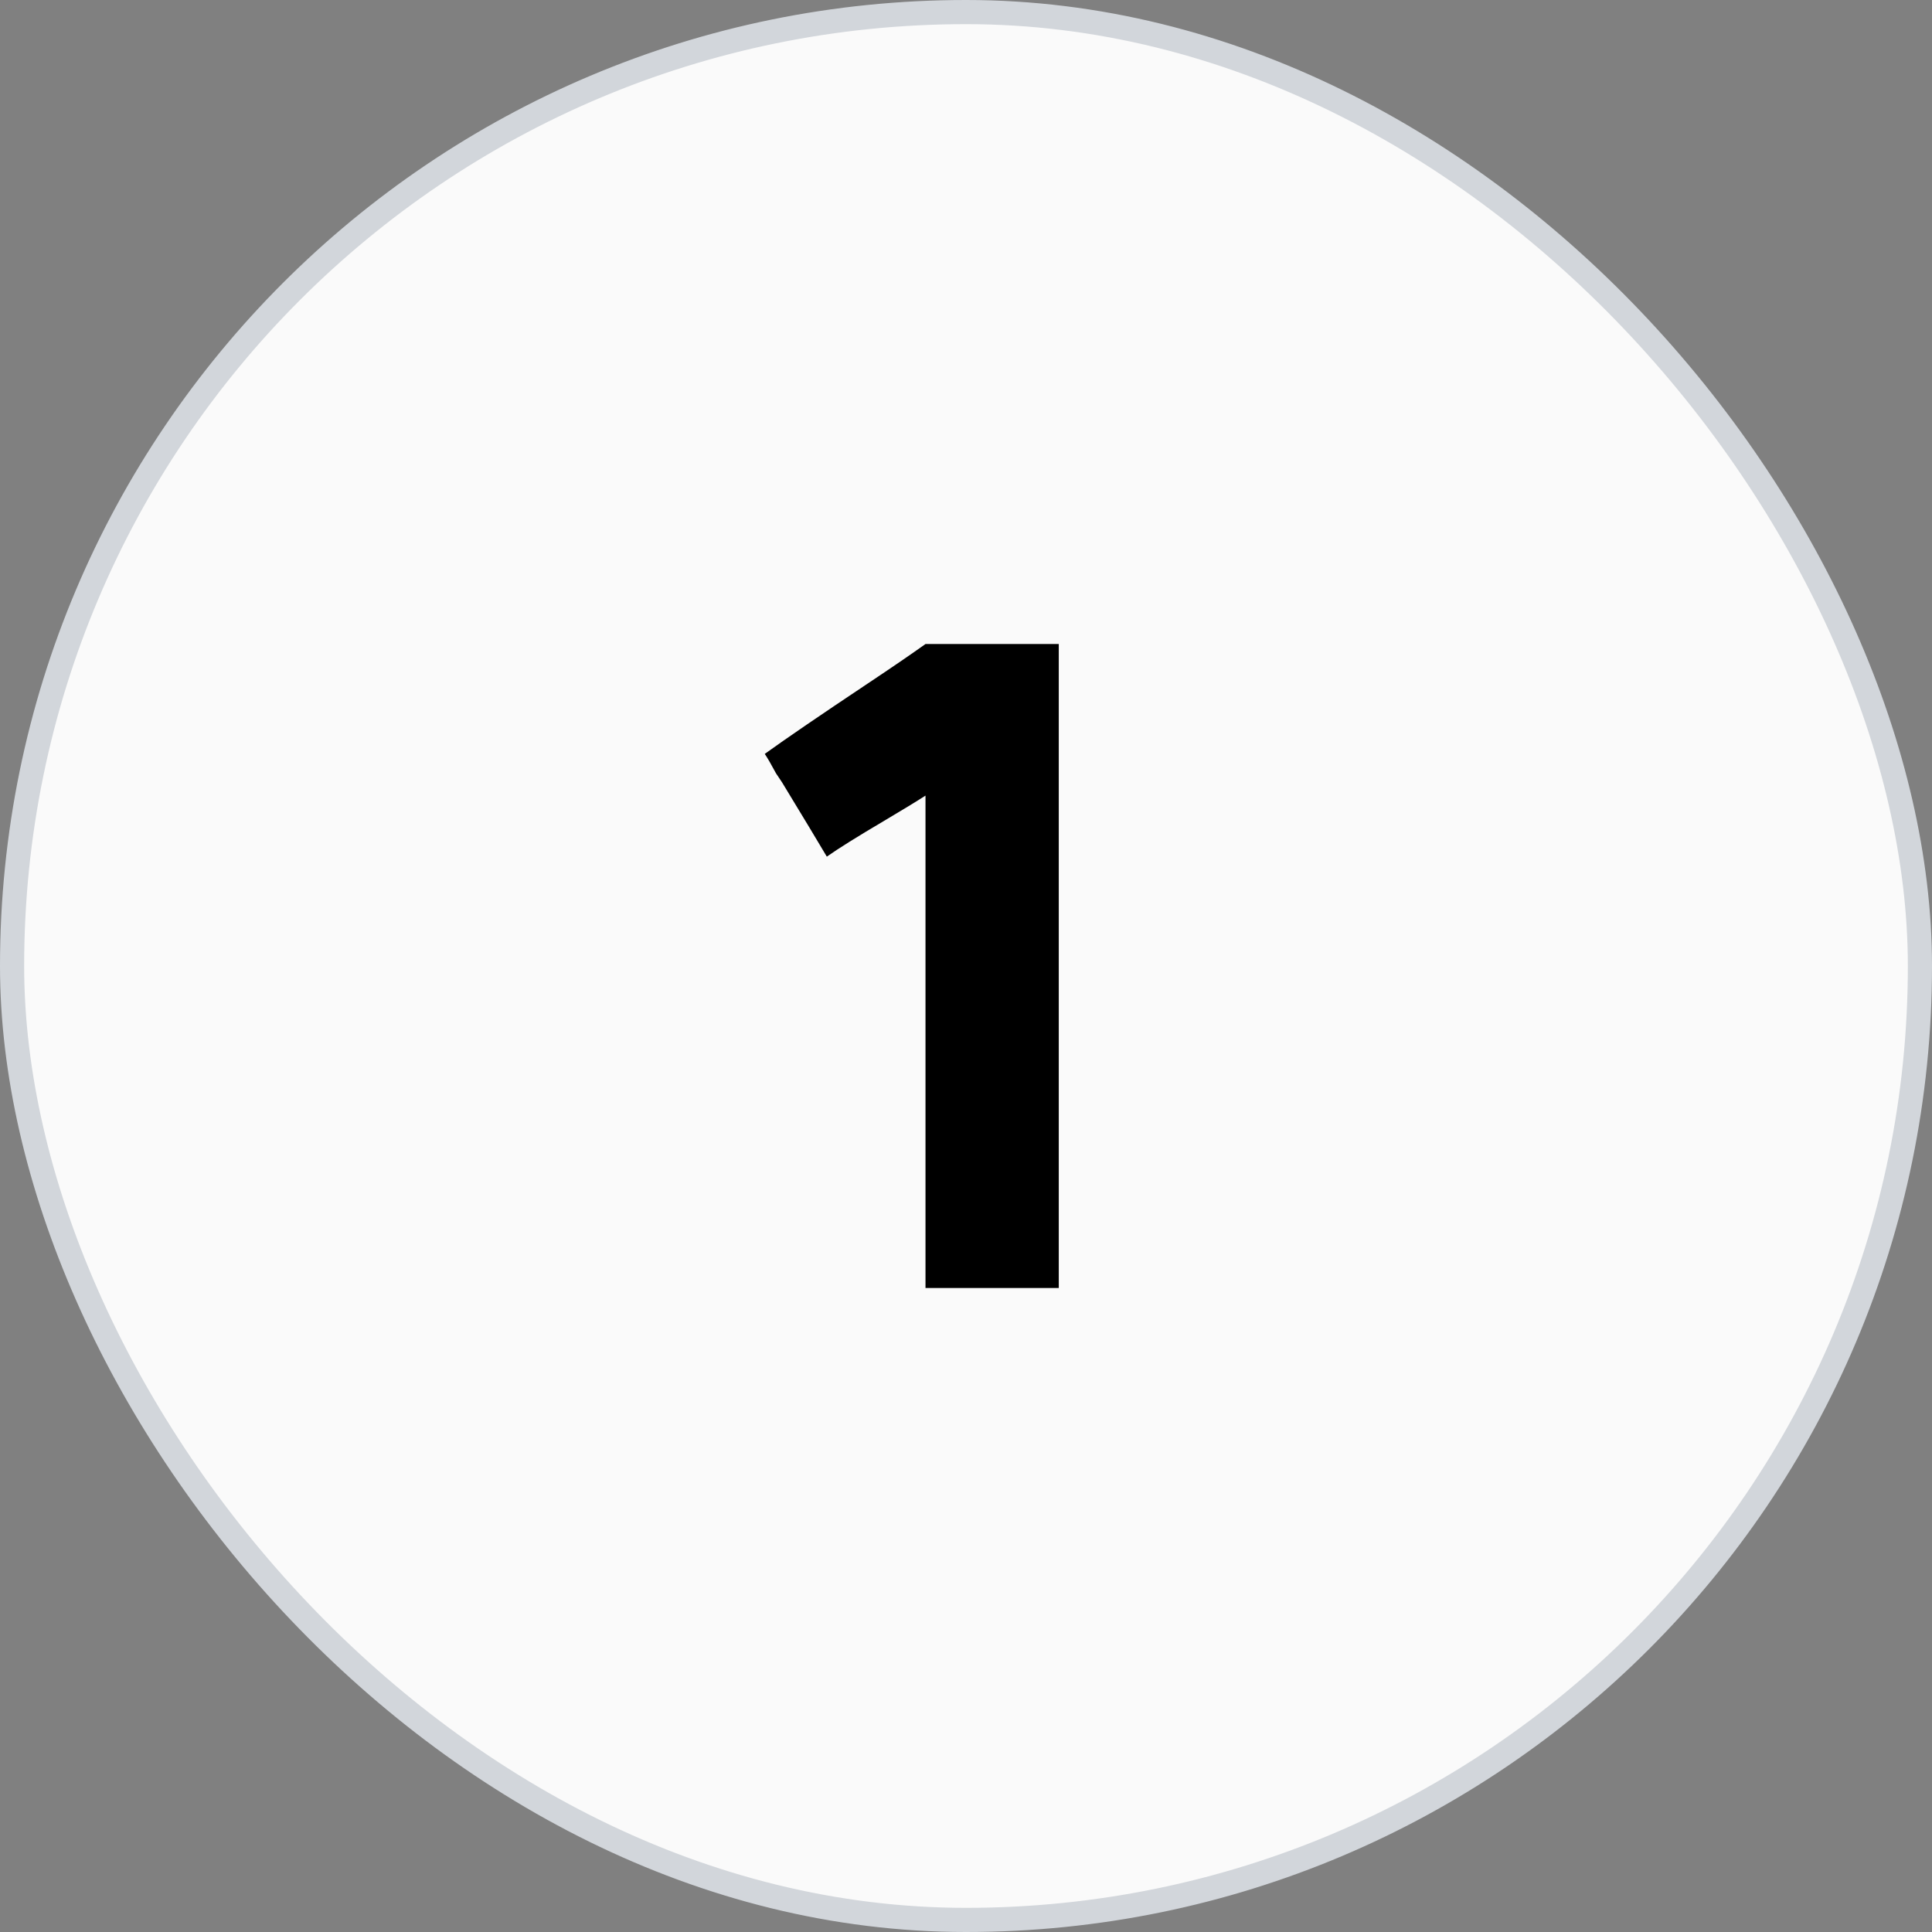
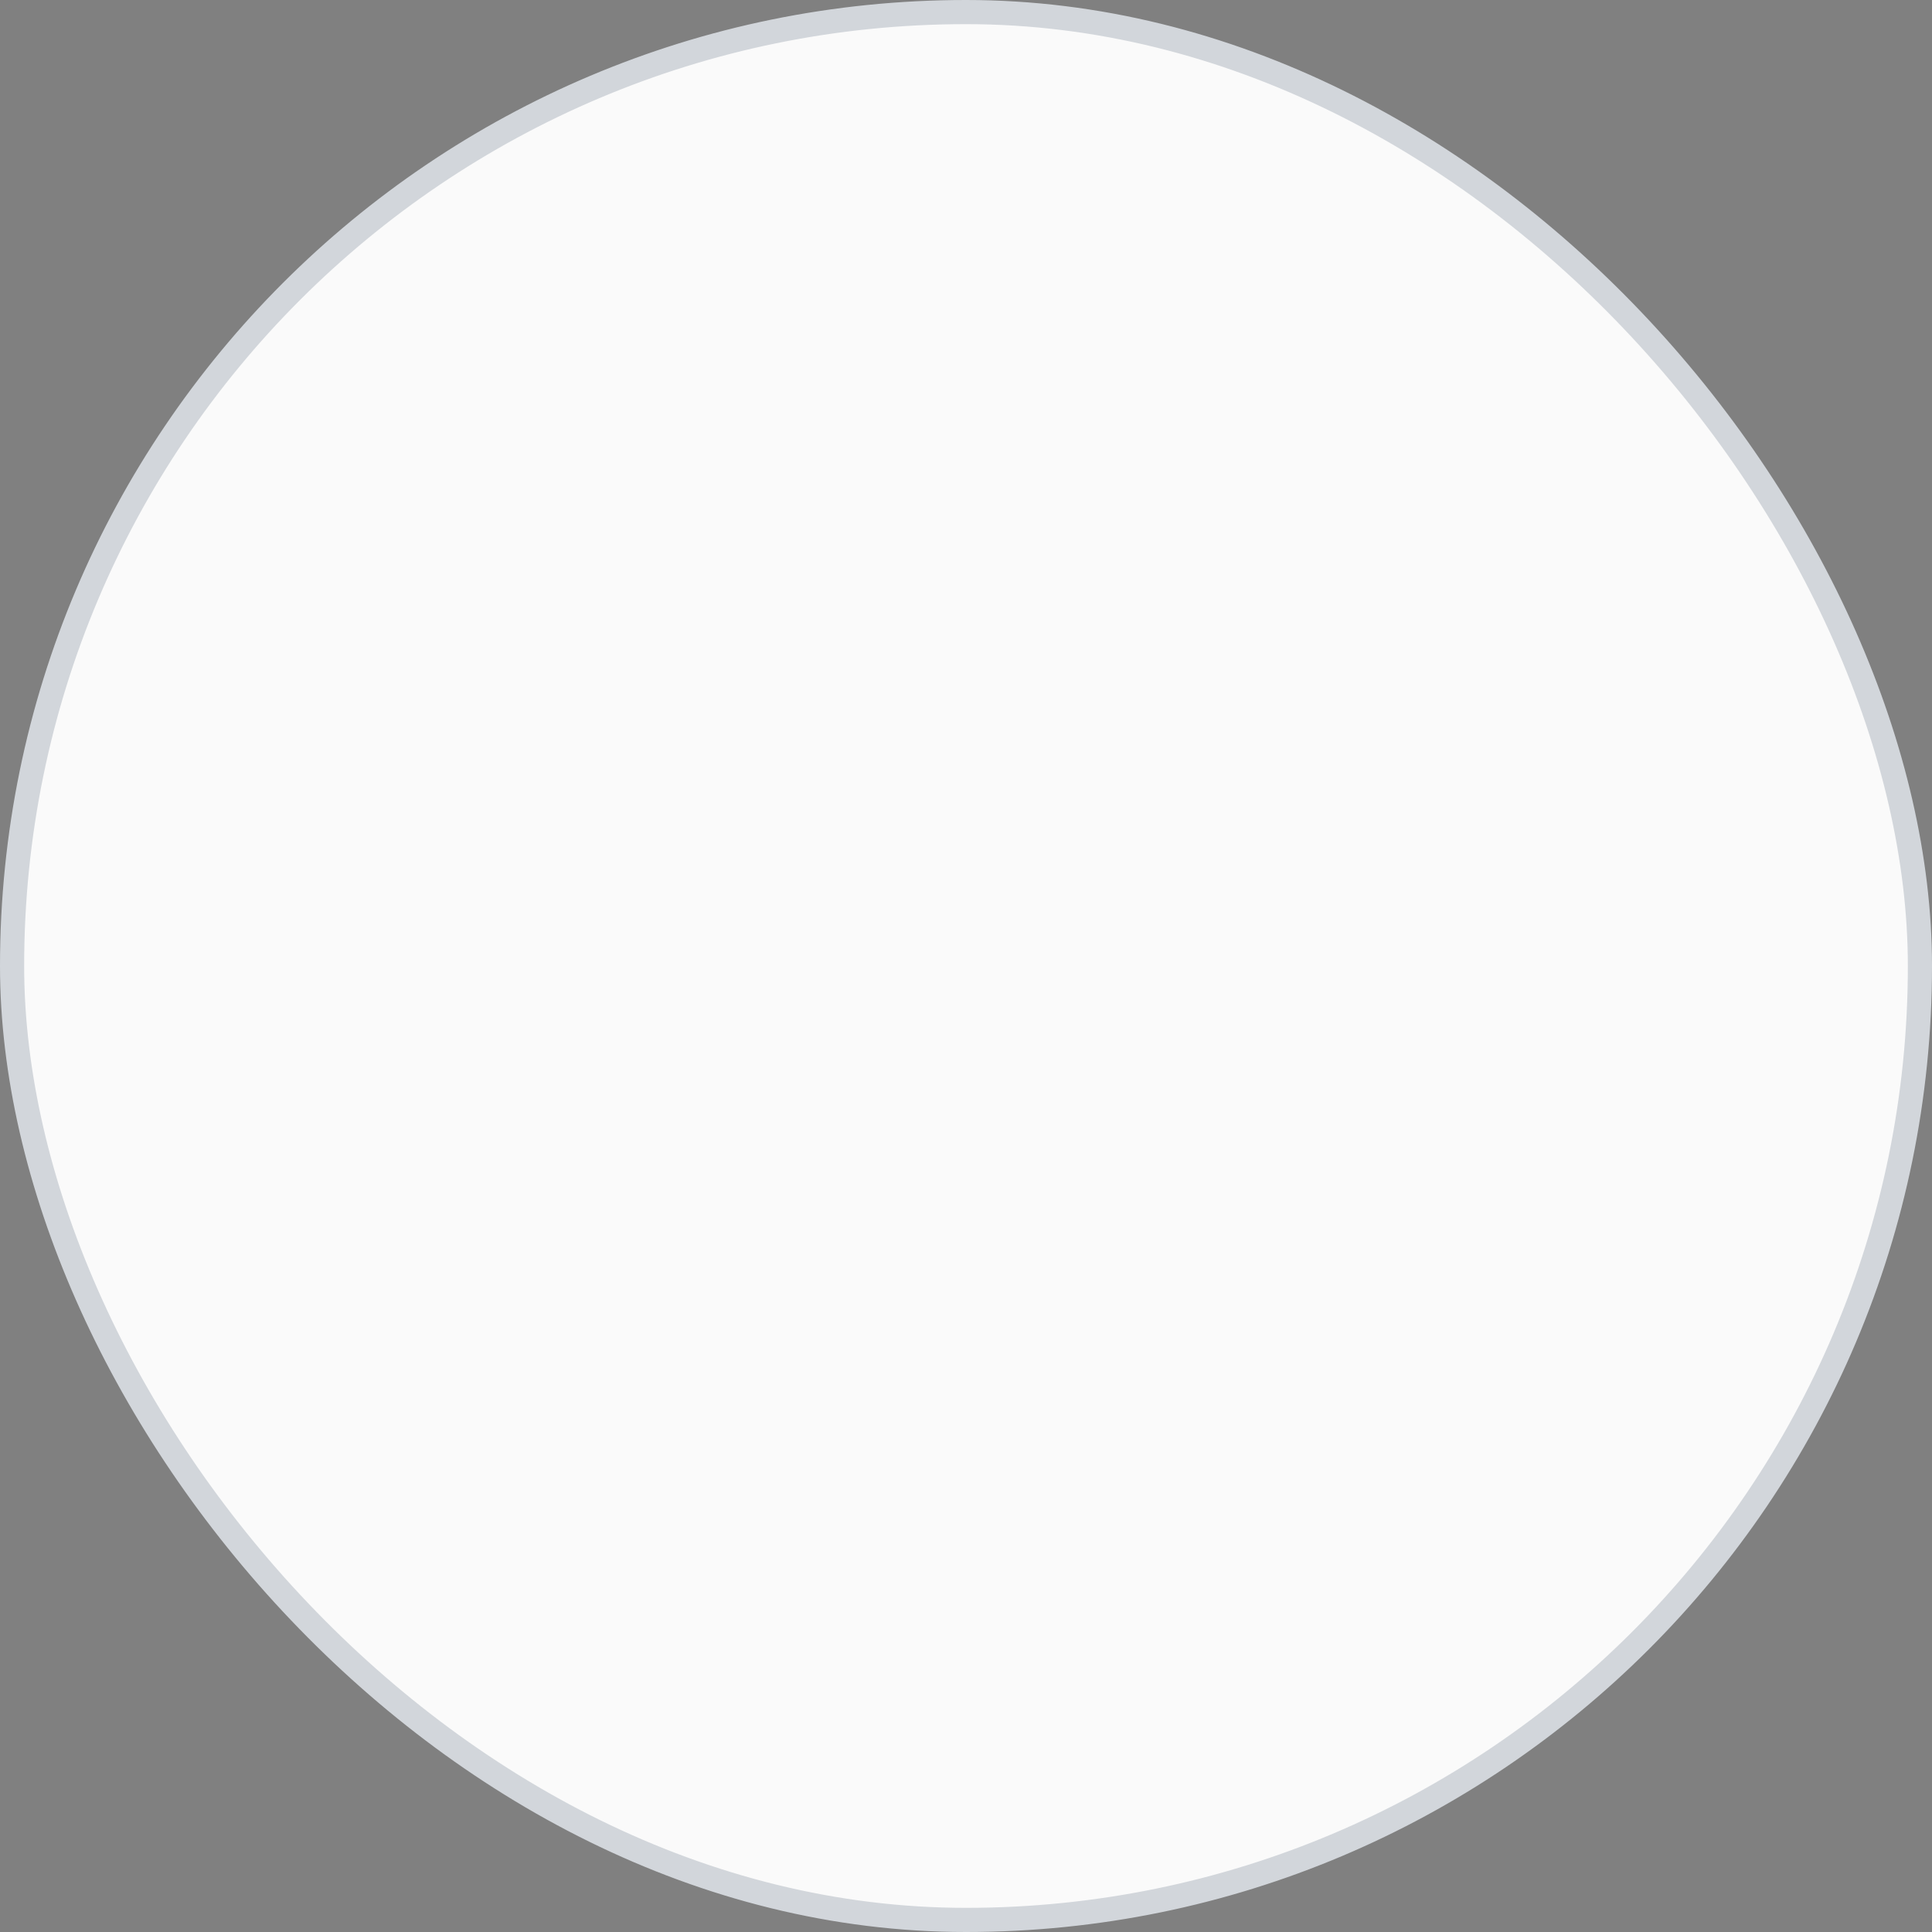
<svg xmlns="http://www.w3.org/2000/svg" width="56" height="56" viewBox="0 0 56 56" fill="none">
  <rect x="0" y="0" width="56" height="56" fill="#808080" stroke="none" />
  <rect x="0.35" y="0.35" width="55.3" height="55.3" rx="27.65" fill="#FAFAFA" stroke="#D2D6DB" stroke-width="0.7" />
-   <path d="M30.689 18.667V37.333H26.826V23.061C26.551 23.238 26.148 23.483 25.617 23.798C24.851 24.25 24.3 24.594 23.966 24.83C23.71 24.397 23.278 23.68 22.668 22.677L22.491 22.412C22.354 22.156 22.246 21.969 22.167 21.852C22.796 21.399 23.789 20.721 25.145 19.817C25.853 19.345 26.413 18.962 26.826 18.667H30.689Z" fill="black" />
</svg>